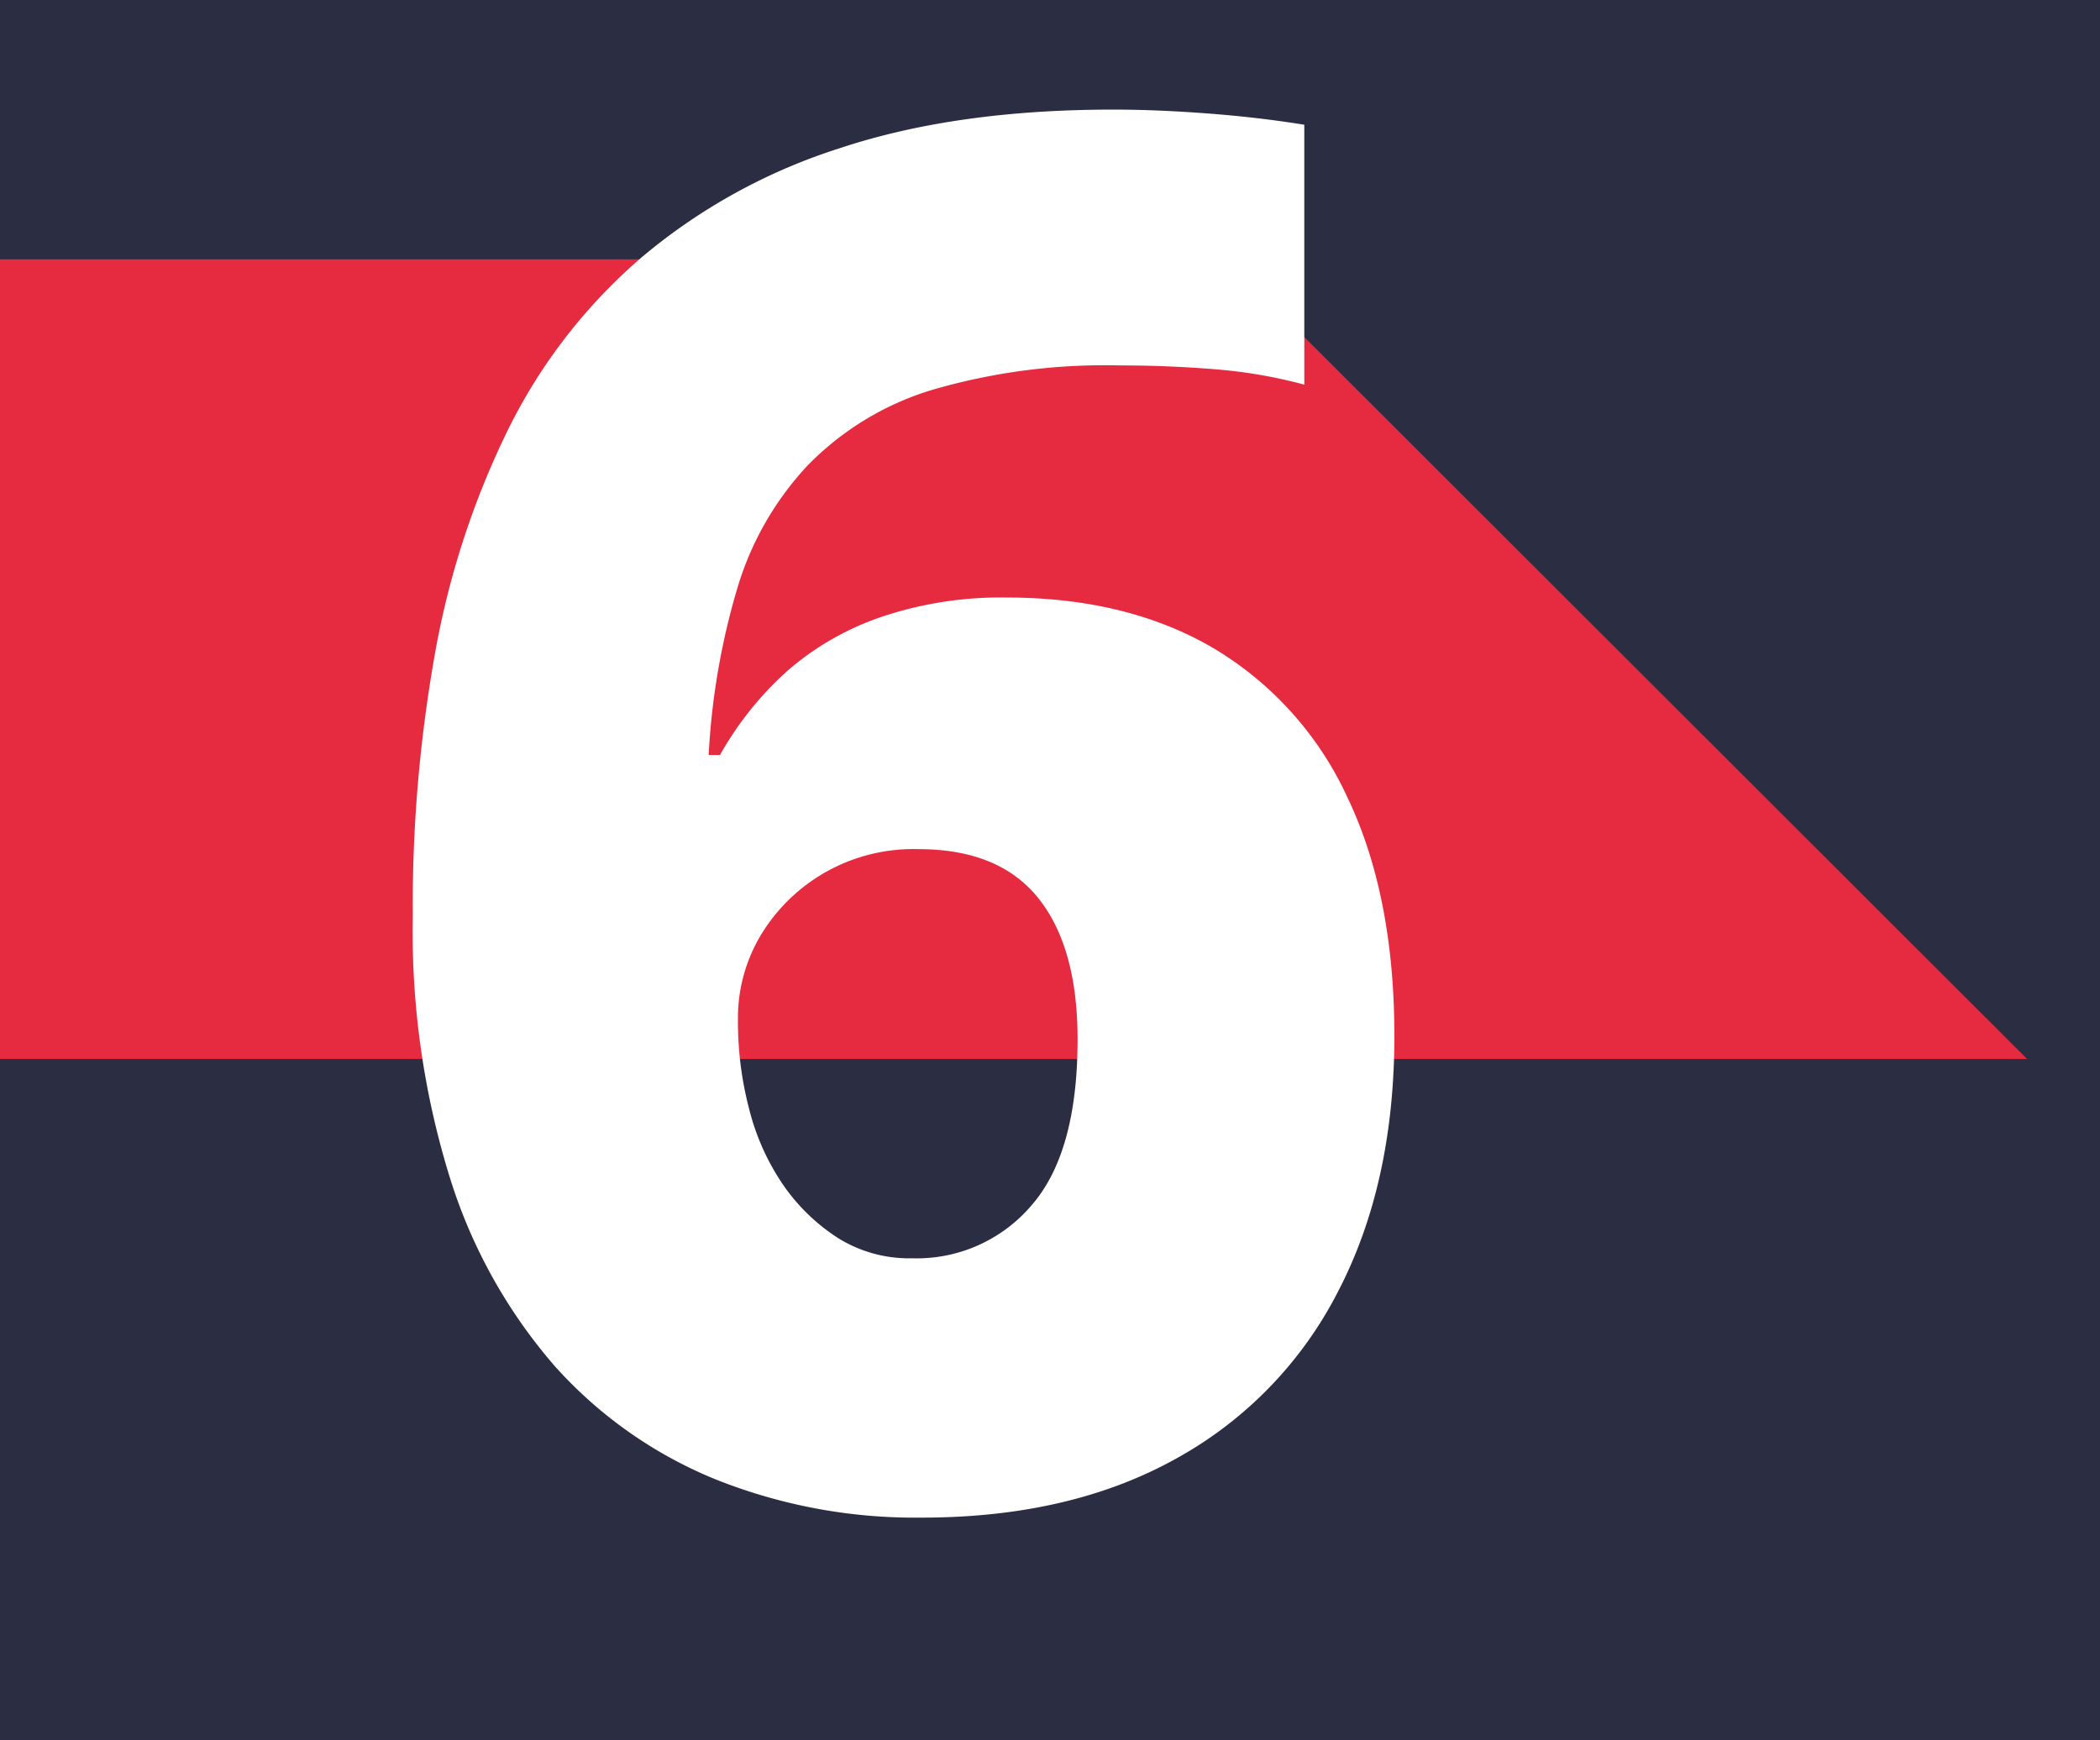
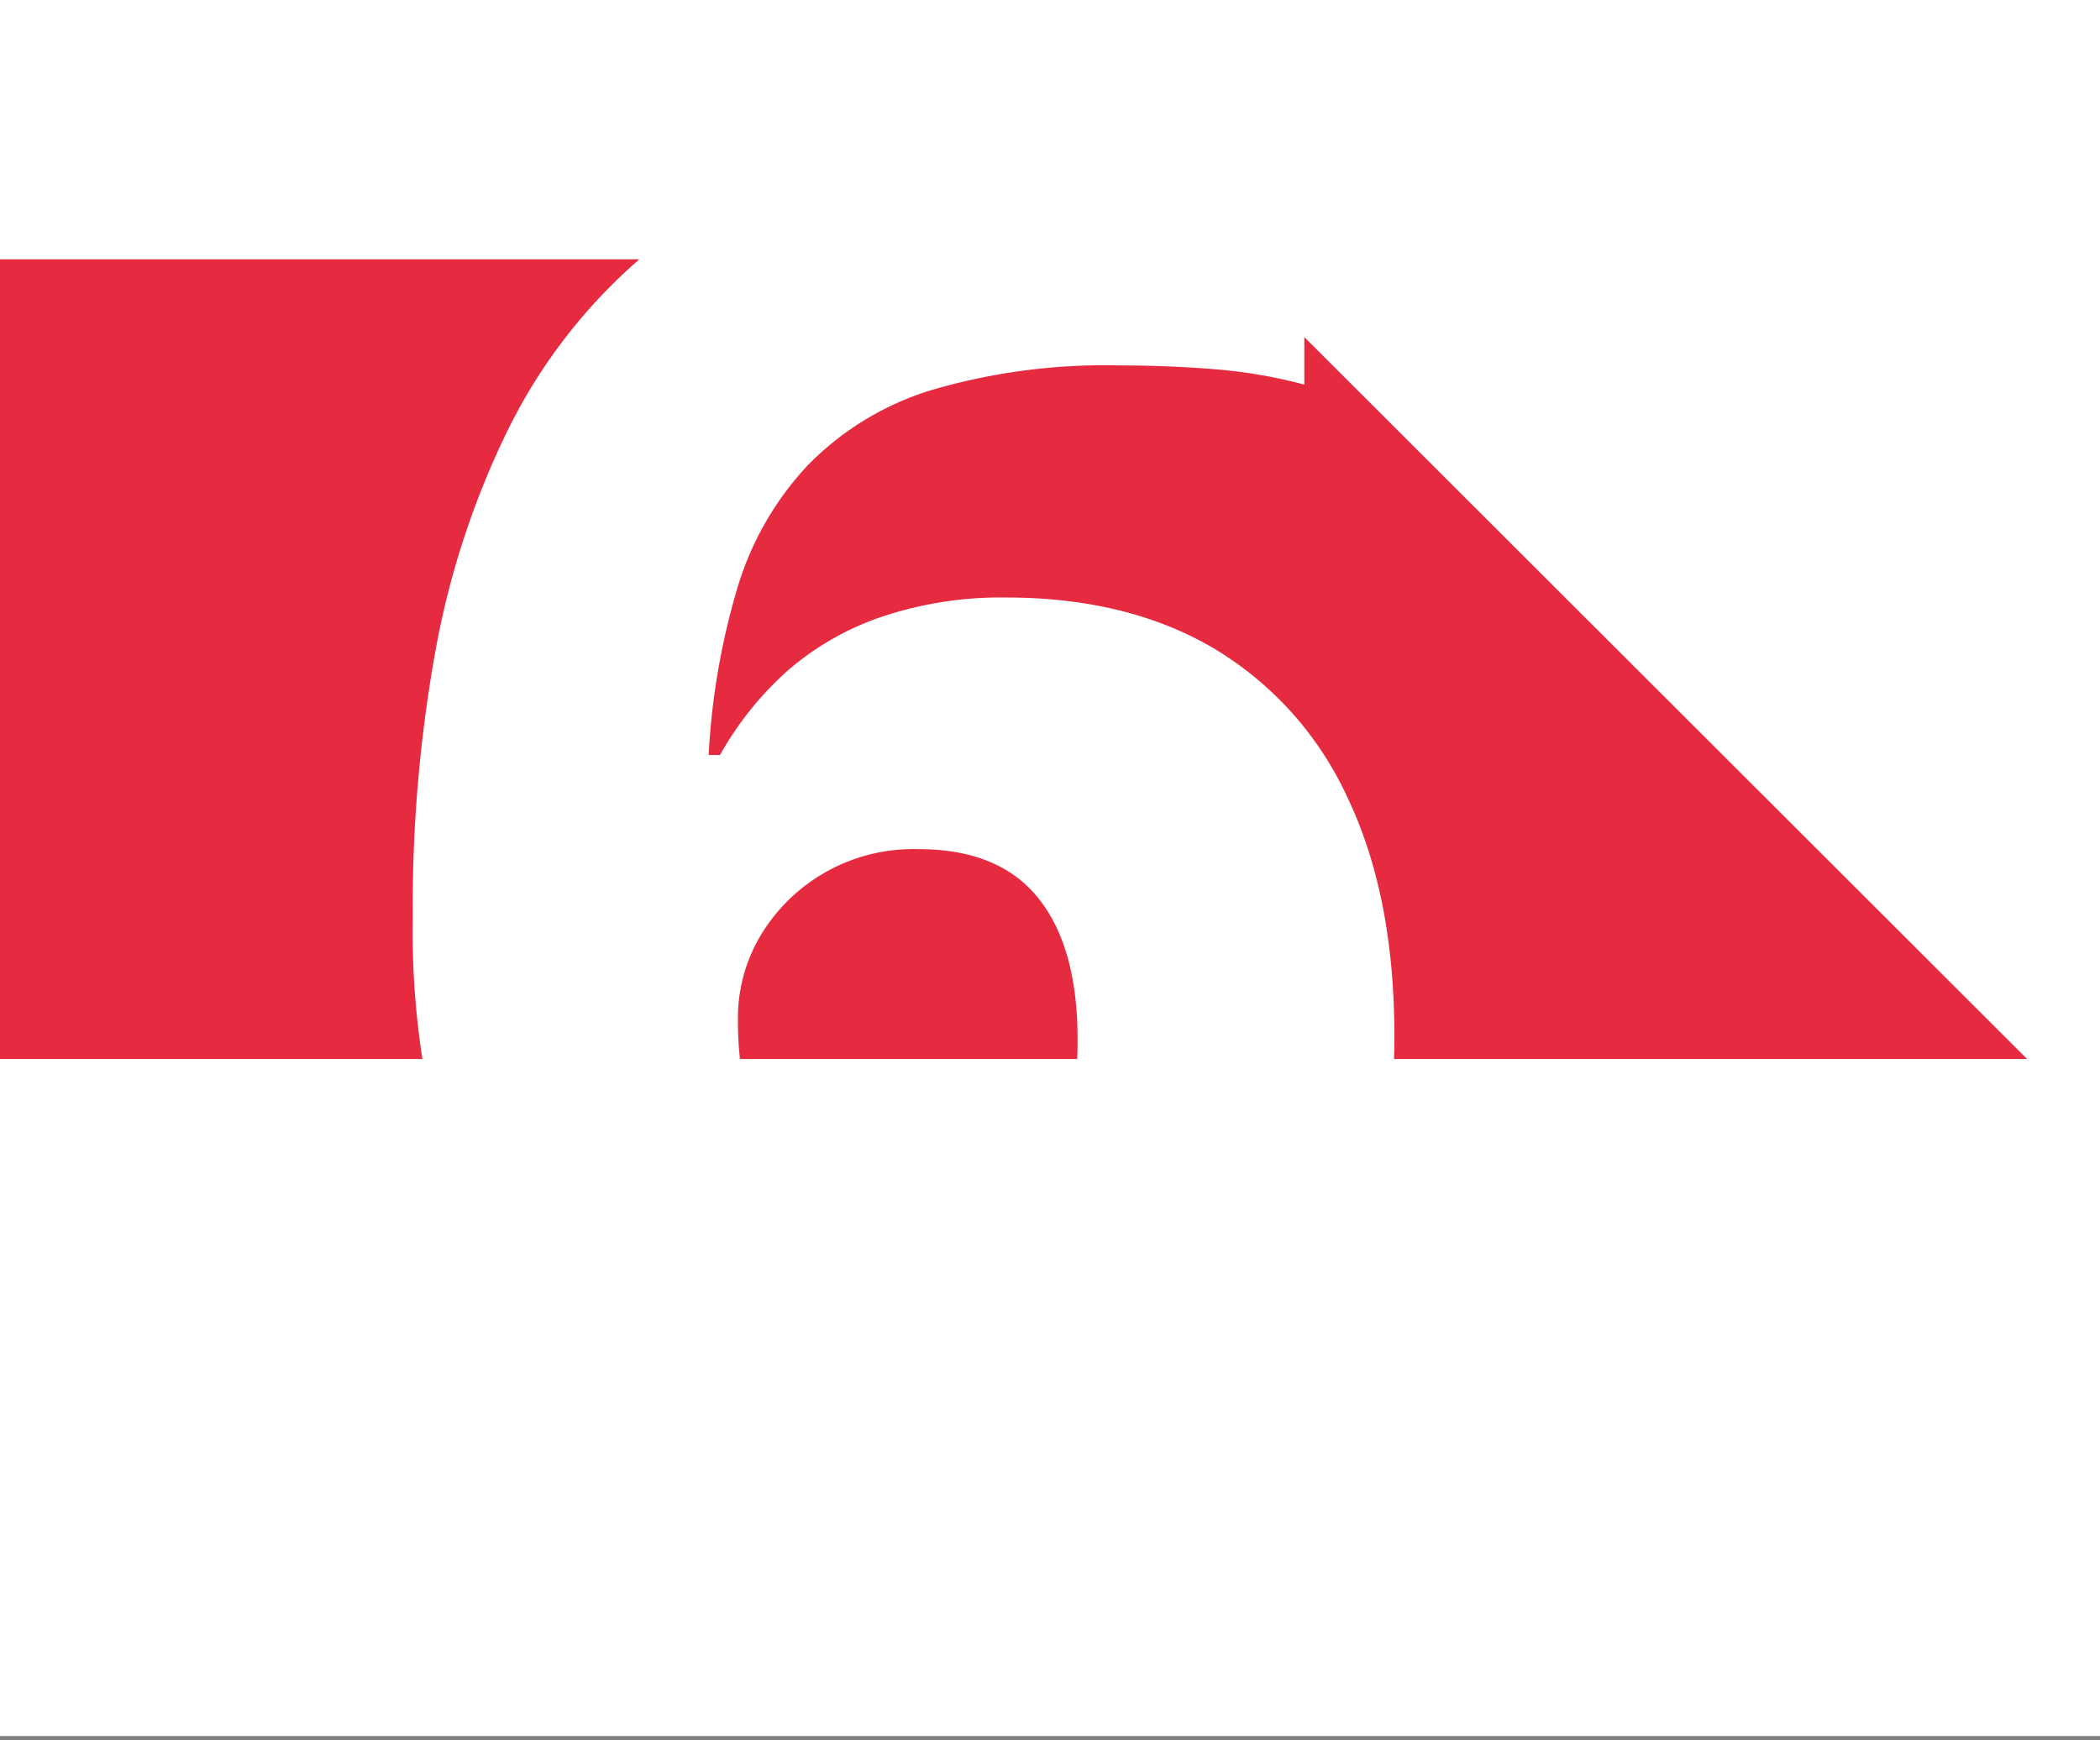
<svg xmlns="http://www.w3.org/2000/svg" viewBox="0 0 185.8 153.99">
  <rect x="0" y="0" width="185.8" height="153.99" fill="#808080" stroke="none" />
  <defs>
    <style>.cls-1{fill:#fff;}.cls-2{fill:#2b2d42;}.cls-3{fill:#e62a3f;}</style>
  </defs>
  <g id="Слой_2" data-name="Слой 2">
    <g id="Слой_4" data-name="Слой 4">
      <rect class="cls-1" width="185.8" height="153.64" />
-       <rect class="cls-2" x="15.9" y="-2.82" width="153.99" height="185.8" transform="translate(2.82 169.89) rotate(-90)" />
      <polygon class="cls-3" points="179.35 93.72 0 93.72 0 22.95 108.51 22.95 179.35 93.72" />
      <path class="cls-1" d="M36.52,94.18a127.3,127.3,0,0,1,2-23.46A74.5,74.5,0,0,1,45,51,48.22,48.22,0,0,1,56.75,35.87a51.38,51.38,0,0,1,17.6-9.69q10.28-3.41,24.22-3.4,3.74,0,8.25.34t8.58,1v23a43.7,43.7,0,0,0-7.9-1.36q-4.17-.34-8.42-.34A54.53,54.53,0,0,0,82.42,47.6a25.81,25.81,0,0,0-11,6.71,27.25,27.25,0,0,0-6.2,10.88A63.3,63.3,0,0,0,62.7,79.9h1a29.2,29.2,0,0,1,6-7.48,24.93,24.93,0,0,1,8.33-4.76,33.05,33.05,0,0,1,11-1.7q10.71,0,18.36,4.5a29.87,29.87,0,0,1,11.82,13.18q4.15,8.67,4.16,21.08,0,13.1-5,22.69A35.11,35.11,0,0,1,104,142.2q-9.35,5.19-22.44,5.19A47.57,47.57,0,0,1,63.3,144a38.67,38.67,0,0,1-14.2-10,46.39,46.39,0,0,1-9.26-16.58A73.42,73.42,0,0,1,36.52,94.18Zm44.2,30.26a13.33,13.33,0,0,0,10.54-4.68q4.08-4.67,4.08-14.7,0-8.16-3.48-12.5T81.23,88.23a15.75,15.75,0,0,0-13.94,7.65,14.27,14.27,0,0,0-2,7.48,30.51,30.51,0,0,0,1,7.9A20.9,20.9,0,0,0,69.33,118a17.2,17.2,0,0,0,4.85,4.67A11.92,11.92,0,0,0,80.72,124.44Z" transform="translate(0 -13.08)" />
    </g>
  </g>
</svg>